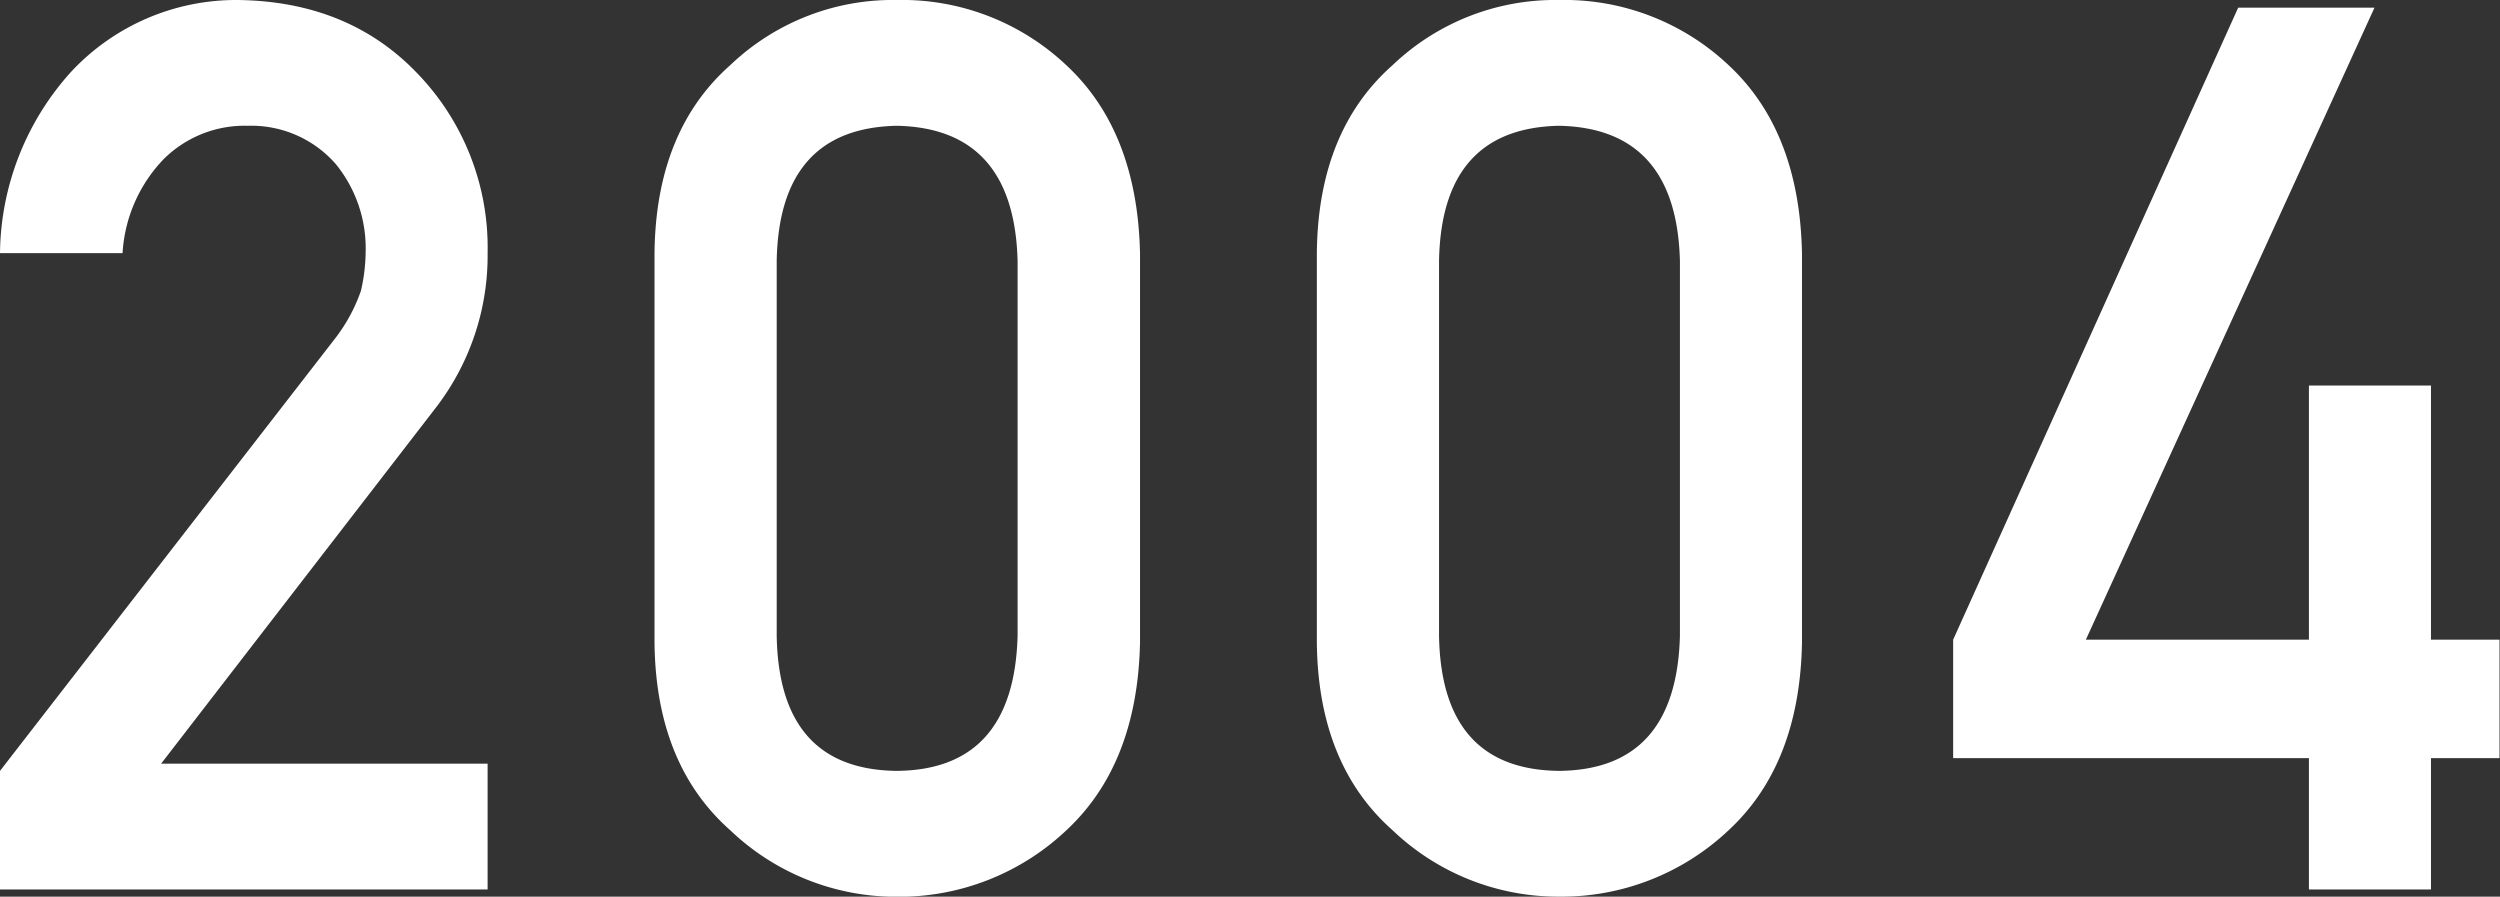
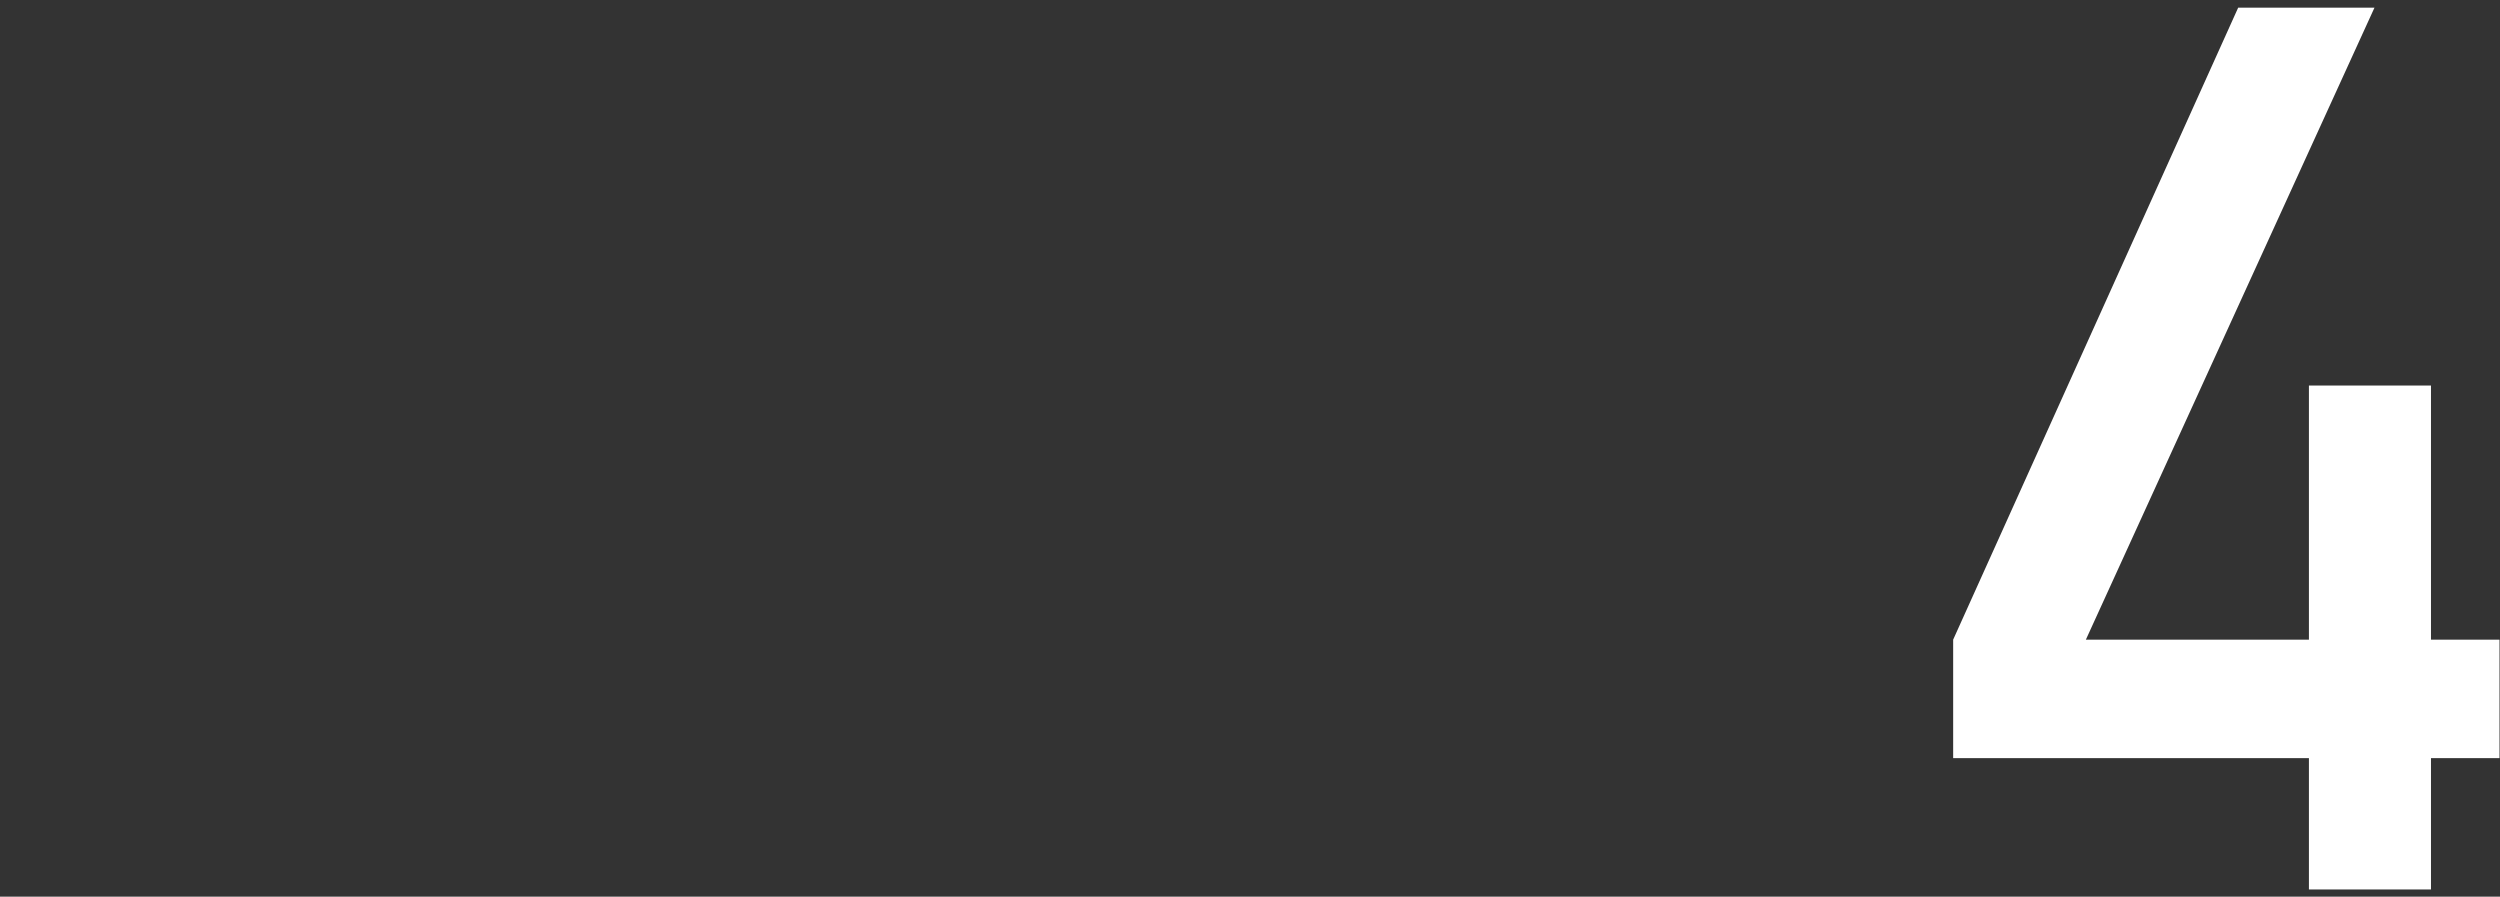
<svg xmlns="http://www.w3.org/2000/svg" viewBox="0 0 201.75 72.36">
  <rect x="0" y="0" width="201.75" height="72.36" fill="#333333" stroke="none" />
  <defs>
    <style>.cls-1{fill:#fff;}</style>
  </defs>
  <title>ad2004</title>
  <g id="レイヤー_2" data-name="レイヤー 2">
    <g id="txt">
-       <path class="cls-1" d="M0,62.21,27,27.37a13.53,13.53,0,0,0,2.13-3.91,14.53,14.53,0,0,0,.38-3.23,10.76,10.76,0,0,0-2.42-7A9.06,9.06,0,0,0,20,10.15a9.26,9.26,0,0,0-6.79,2.69,11.94,11.94,0,0,0-3.32,7.59H0A22.15,22.15,0,0,1,5.78,5.75,18.21,18.21,0,0,1,19.18,0q8.9.11,14.44,5.86a20.22,20.22,0,0,1,5.73,14.52,20.1,20.1,0,0,1-4.17,12.51L13,61.63H39.35V71.78H0Z" />
-       <path class="cls-1" d="M52.82,20.43q.1-9.85,6.11-15.17A19,19,0,0,1,72.38,0,19.32,19.32,0,0,1,86.06,5.27Q91.79,10.6,92,20.46v31.4Q91.79,61.67,86.06,67a19.63,19.63,0,0,1-13.68,5.37A19.38,19.38,0,0,1,58.93,67q-6-5.31-6.11-15.11Zm29.3.63q-.28-10.71-9.74-10.91-9.51.19-9.7,10.91V51.3q.18,10.81,9.7,10.91,9.45-.09,9.74-10.91Z" />
-       <path class="cls-1" d="M106.27,20.43q.09-9.85,6.11-15.17A19,19,0,0,1,125.82,0a19.33,19.33,0,0,1,13.69,5.27q5.72,5.33,5.91,15.19v31.4q-.18,9.81-5.91,15.13a19.64,19.64,0,0,1-13.69,5.37A19.35,19.35,0,0,1,112.38,67q-6-5.31-6.11-15.11Zm29.3.63q-.28-10.71-9.75-10.91-9.5.19-9.69,10.91V51.3q.18,10.81,9.69,10.91,9.47-.09,9.75-10.91Z" />
      <path class="cls-1" d="M157.62,51.62l23-51h11l-23.29,51h18V31.11h9.85V51.62h5.53v9.56h-5.53v10.6h-9.85V61.18H157.62Z" />
    </g>
  </g>
</svg>